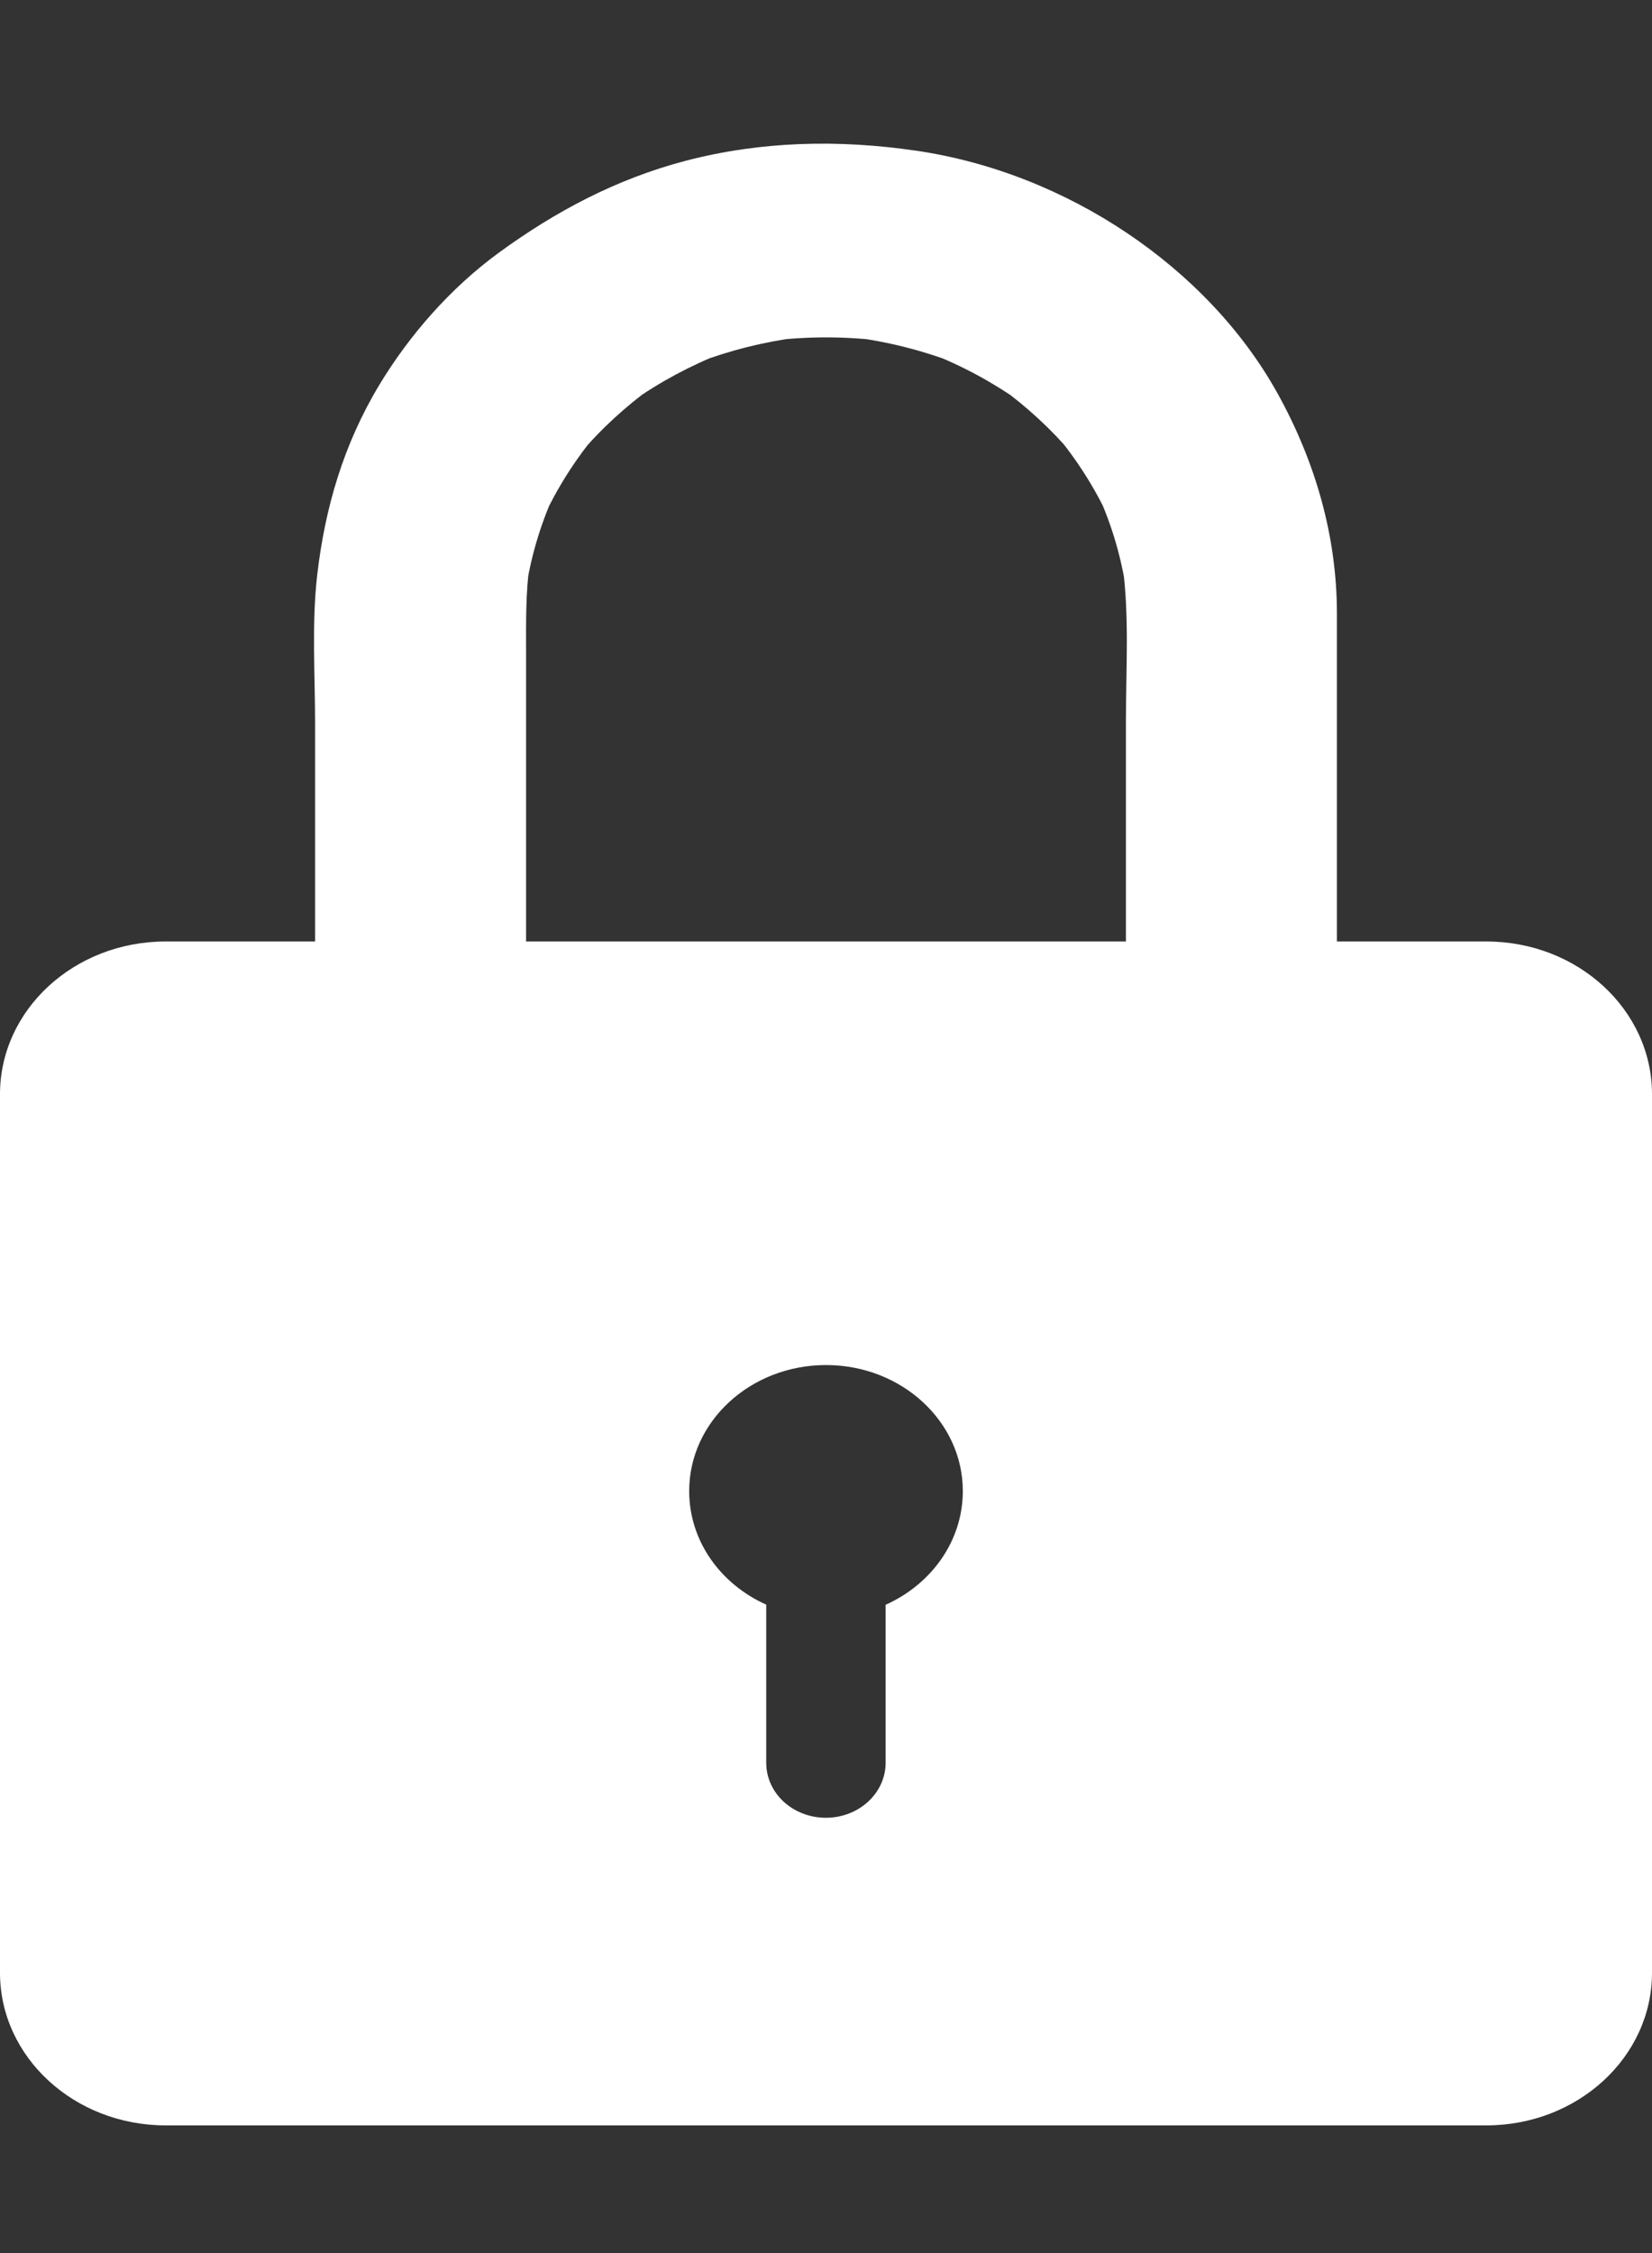
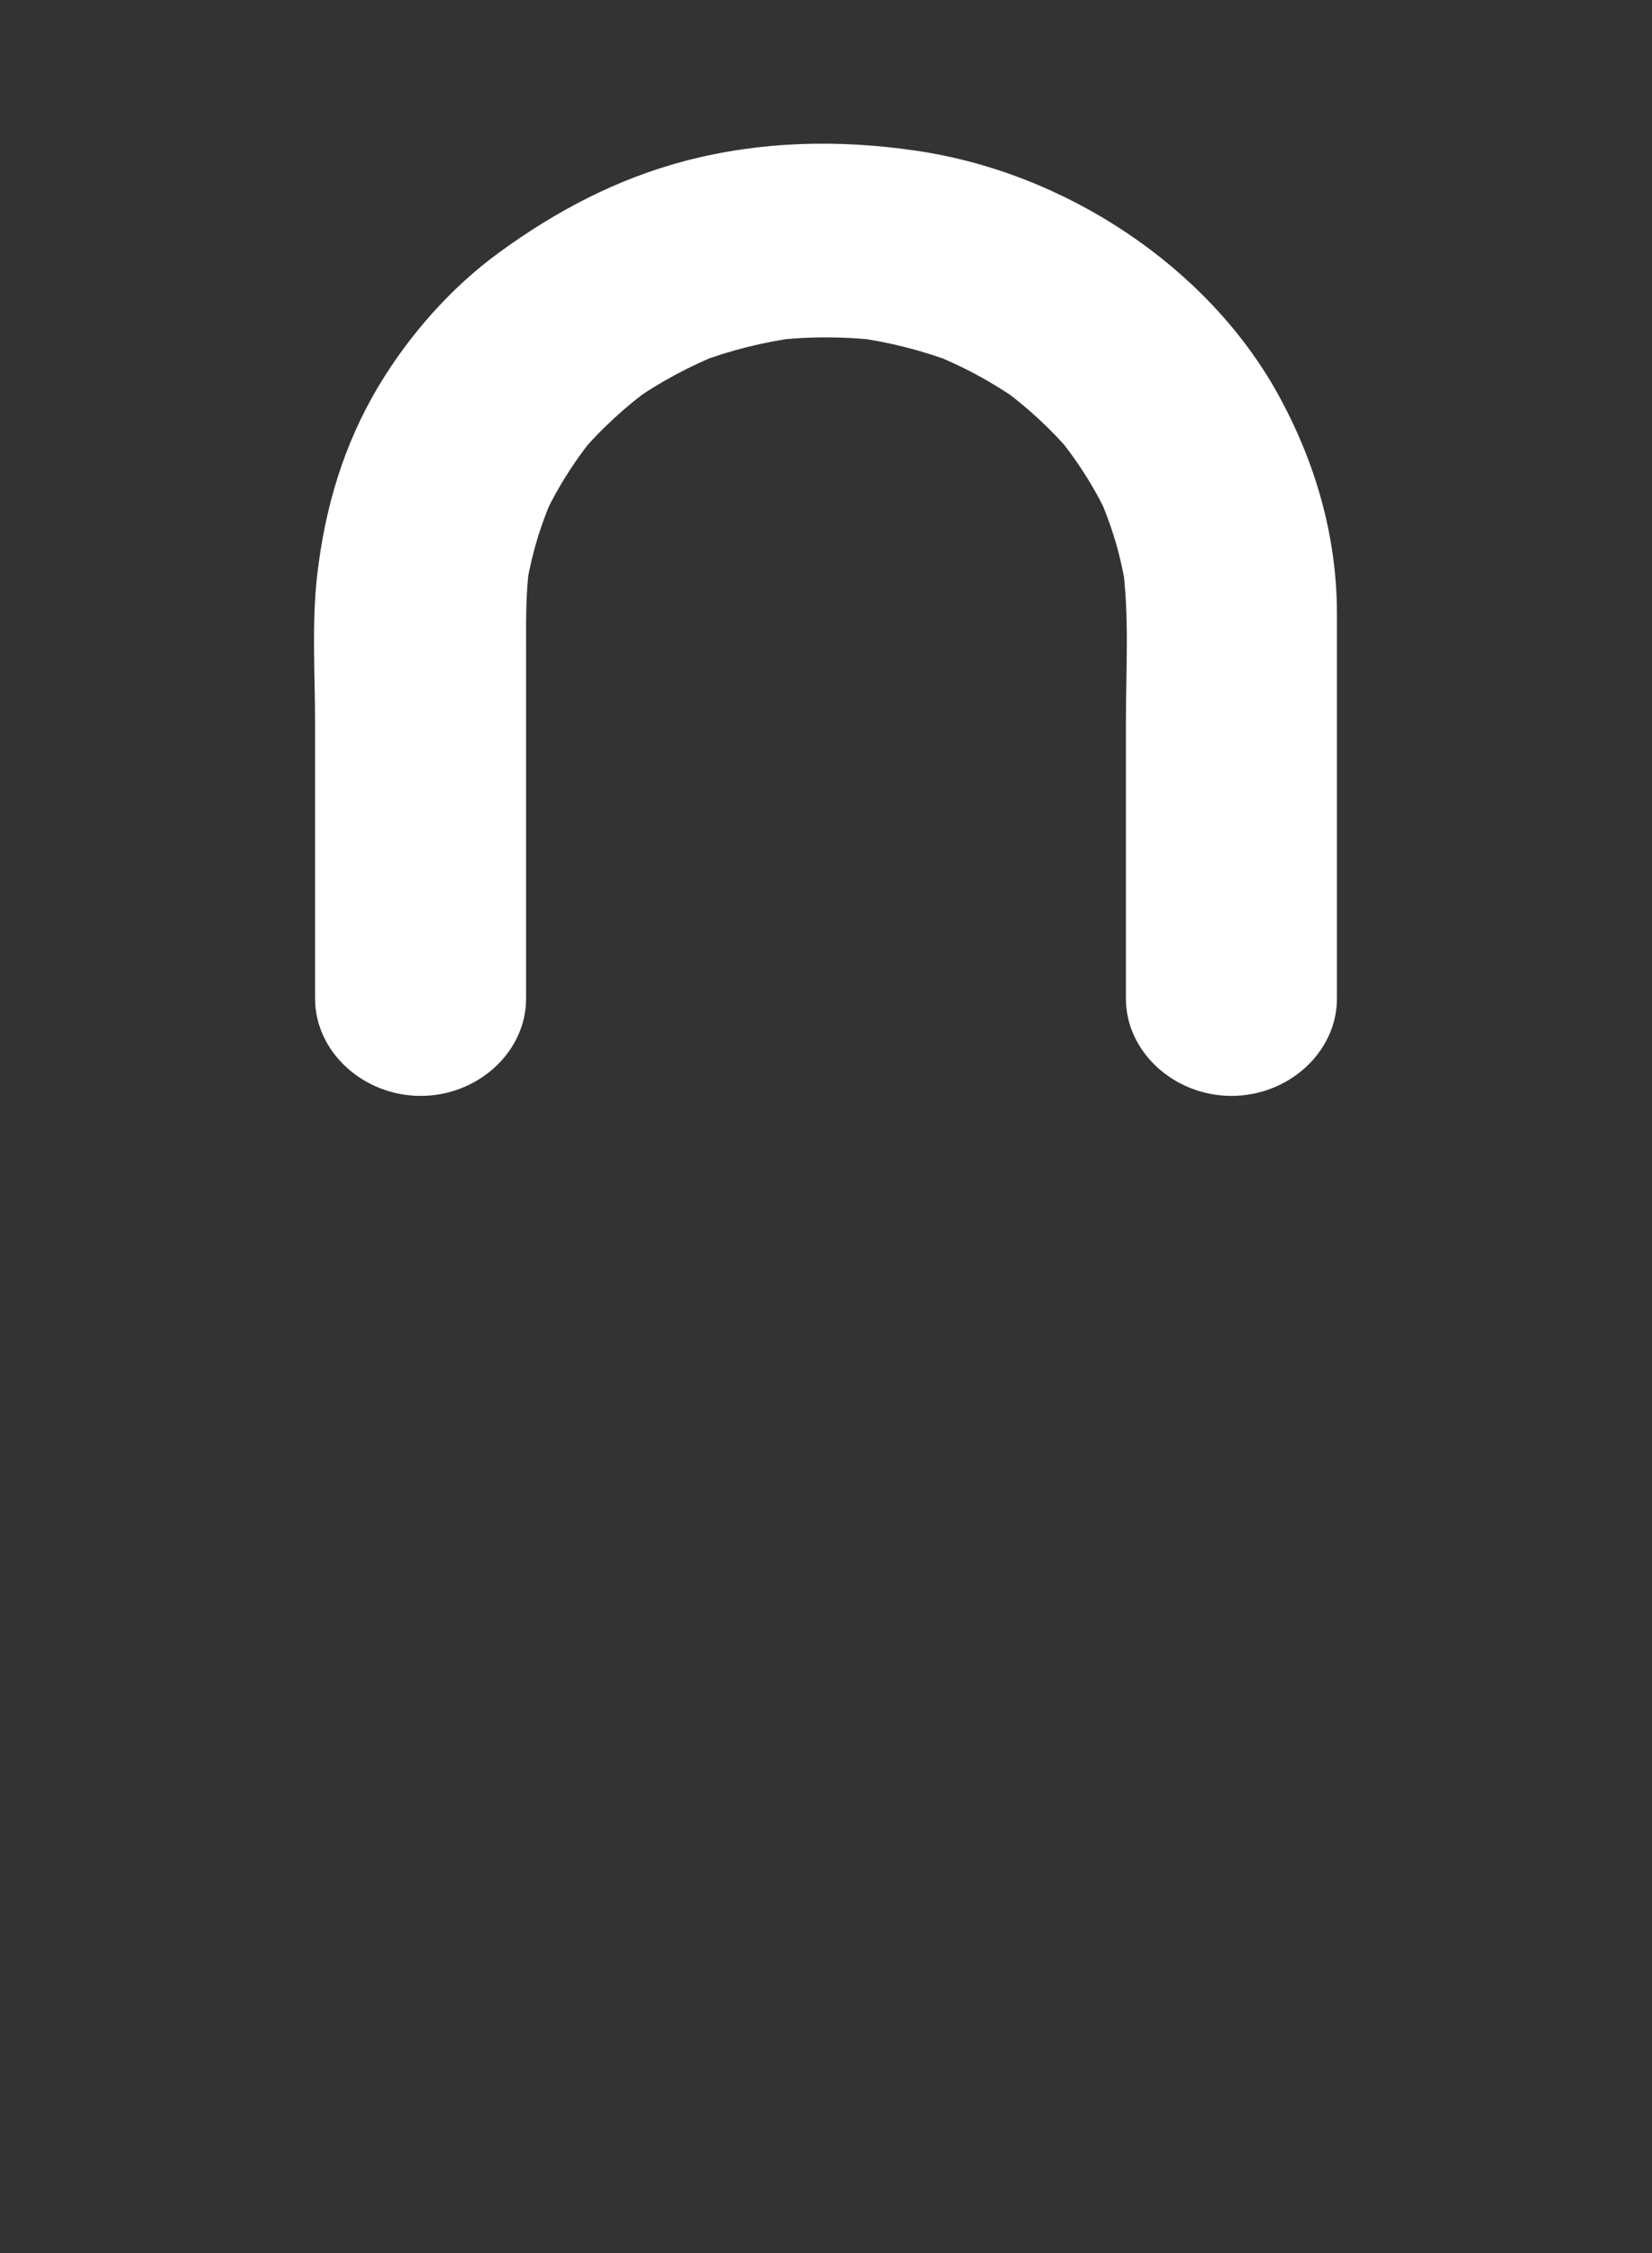
<svg xmlns="http://www.w3.org/2000/svg" width="11" height="15" viewBox="0 0 11 15" fill="none">
  <rect x="0" y="0" width="11" height="15" fill="#333333" stroke="none" />
-   <path d="M9.897 6.268H1.103C0.494 6.268 0 6.723 0 7.285V13.134C0 13.695 0.494 14.15 1.103 14.15H9.897C10.506 14.15 11 13.695 11 13.134V7.285C11 6.723 10.506 6.268 9.897 6.268ZM5.897 10.684V11.736C5.897 11.938 5.719 12.102 5.499 12.102C5.39 12.102 5.29 12.061 5.218 11.995C5.146 11.928 5.102 11.837 5.102 11.736V10.683C4.798 10.547 4.589 10.26 4.589 9.927C4.589 9.464 4.997 9.088 5.5 9.088C6.003 9.088 6.411 9.464 6.411 9.927C6.411 10.26 6.201 10.548 5.897 10.684Z" fill="white" />
-   <path d="M3.503 6.649C3.503 5.884 3.503 5.118 3.503 4.353C3.503 4.149 3.499 3.947 3.528 3.745C3.52 3.802 3.512 3.86 3.503 3.917C3.536 3.705 3.597 3.498 3.686 3.299C3.662 3.351 3.639 3.402 3.615 3.454C3.707 3.254 3.825 3.067 3.967 2.895C3.931 2.939 3.894 2.983 3.858 3.026C4.001 2.856 4.166 2.705 4.35 2.572C4.303 2.606 4.255 2.64 4.208 2.674C4.395 2.542 4.598 2.433 4.814 2.349C4.758 2.371 4.702 2.392 4.646 2.414C4.862 2.332 5.086 2.276 5.317 2.246C5.255 2.254 5.192 2.261 5.13 2.269C5.372 2.239 5.615 2.239 5.857 2.267C5.795 2.26 5.733 2.252 5.671 2.244C5.91 2.274 6.142 2.333 6.364 2.418C6.308 2.396 6.252 2.375 6.196 2.353C6.413 2.438 6.615 2.548 6.802 2.681C6.755 2.647 6.707 2.613 6.66 2.579C6.837 2.708 6.996 2.854 7.135 3.017C7.098 2.974 7.062 2.93 7.025 2.886C7.169 3.058 7.288 3.245 7.381 3.444C7.357 3.393 7.334 3.341 7.31 3.29C7.403 3.495 7.466 3.709 7.499 3.929C7.49 3.872 7.482 3.814 7.474 3.757C7.521 4.1 7.497 4.456 7.497 4.801C7.497 5.282 7.497 5.762 7.497 6.243C7.497 6.378 7.497 6.514 7.497 6.649C7.497 7.002 7.817 7.296 8.2 7.296C8.583 7.296 8.902 7.002 8.902 6.649C8.902 5.884 8.902 5.118 8.902 4.353C8.902 4.264 8.902 4.175 8.902 4.086C8.902 3.571 8.759 3.073 8.505 2.616C8.041 1.782 7.103 1.149 6.098 1.003C5.584 0.928 5.07 0.939 4.567 1.07C4.102 1.192 3.698 1.408 3.322 1.682C2.999 1.918 2.726 2.231 2.526 2.562C2.287 2.959 2.164 3.381 2.112 3.829C2.075 4.153 2.098 4.49 2.098 4.815C2.098 5.295 2.098 5.775 2.098 6.254C2.098 6.386 2.098 6.518 2.098 6.649C2.098 7.002 2.418 7.296 2.801 7.296C3.184 7.296 3.503 7.002 3.503 6.649Z" fill="white" />
+   <path d="M3.503 6.649C3.503 5.884 3.503 5.118 3.503 4.353C3.503 4.149 3.499 3.947 3.528 3.745C3.52 3.802 3.512 3.86 3.503 3.917C3.536 3.705 3.597 3.498 3.686 3.299C3.662 3.351 3.639 3.402 3.615 3.454C3.707 3.254 3.825 3.067 3.967 2.895C3.931 2.939 3.894 2.983 3.858 3.026C4.001 2.856 4.166 2.705 4.35 2.572C4.303 2.606 4.255 2.64 4.208 2.674C4.395 2.542 4.598 2.433 4.814 2.349C4.758 2.371 4.702 2.392 4.646 2.414C4.862 2.332 5.086 2.276 5.317 2.246C5.255 2.254 5.192 2.261 5.13 2.269C5.372 2.239 5.615 2.239 5.857 2.267C5.795 2.26 5.733 2.252 5.671 2.244C5.91 2.274 6.142 2.333 6.364 2.418C6.308 2.396 6.252 2.375 6.196 2.353C6.413 2.438 6.615 2.548 6.802 2.681C6.755 2.647 6.707 2.613 6.66 2.579C6.837 2.708 6.996 2.854 7.135 3.017C7.098 2.974 7.062 2.93 7.025 2.886C7.169 3.058 7.288 3.245 7.381 3.444C7.357 3.393 7.334 3.341 7.31 3.29C7.403 3.495 7.466 3.709 7.499 3.929C7.49 3.872 7.482 3.814 7.474 3.757C7.521 4.1 7.497 4.456 7.497 4.801C7.497 5.282 7.497 5.762 7.497 6.243C7.497 6.378 7.497 6.514 7.497 6.649C7.497 7.002 7.817 7.296 8.2 7.296C8.583 7.296 8.902 7.002 8.902 6.649C8.902 5.884 8.902 5.118 8.902 4.353C8.902 4.264 8.902 4.175 8.902 4.086C8.902 3.571 8.759 3.073 8.505 2.616C8.041 1.782 7.103 1.149 6.098 1.003C5.584 0.928 5.07 0.939 4.567 1.07C4.102 1.192 3.698 1.408 3.322 1.682C2.999 1.918 2.726 2.231 2.526 2.562C2.287 2.959 2.164 3.381 2.112 3.829C2.075 4.153 2.098 4.49 2.098 4.815C2.098 5.295 2.098 5.775 2.098 6.254C2.098 6.386 2.098 6.518 2.098 6.649C2.098 7.002 2.418 7.296 2.801 7.296C3.184 7.296 3.503 7.002 3.503 6.649" fill="white" />
</svg>